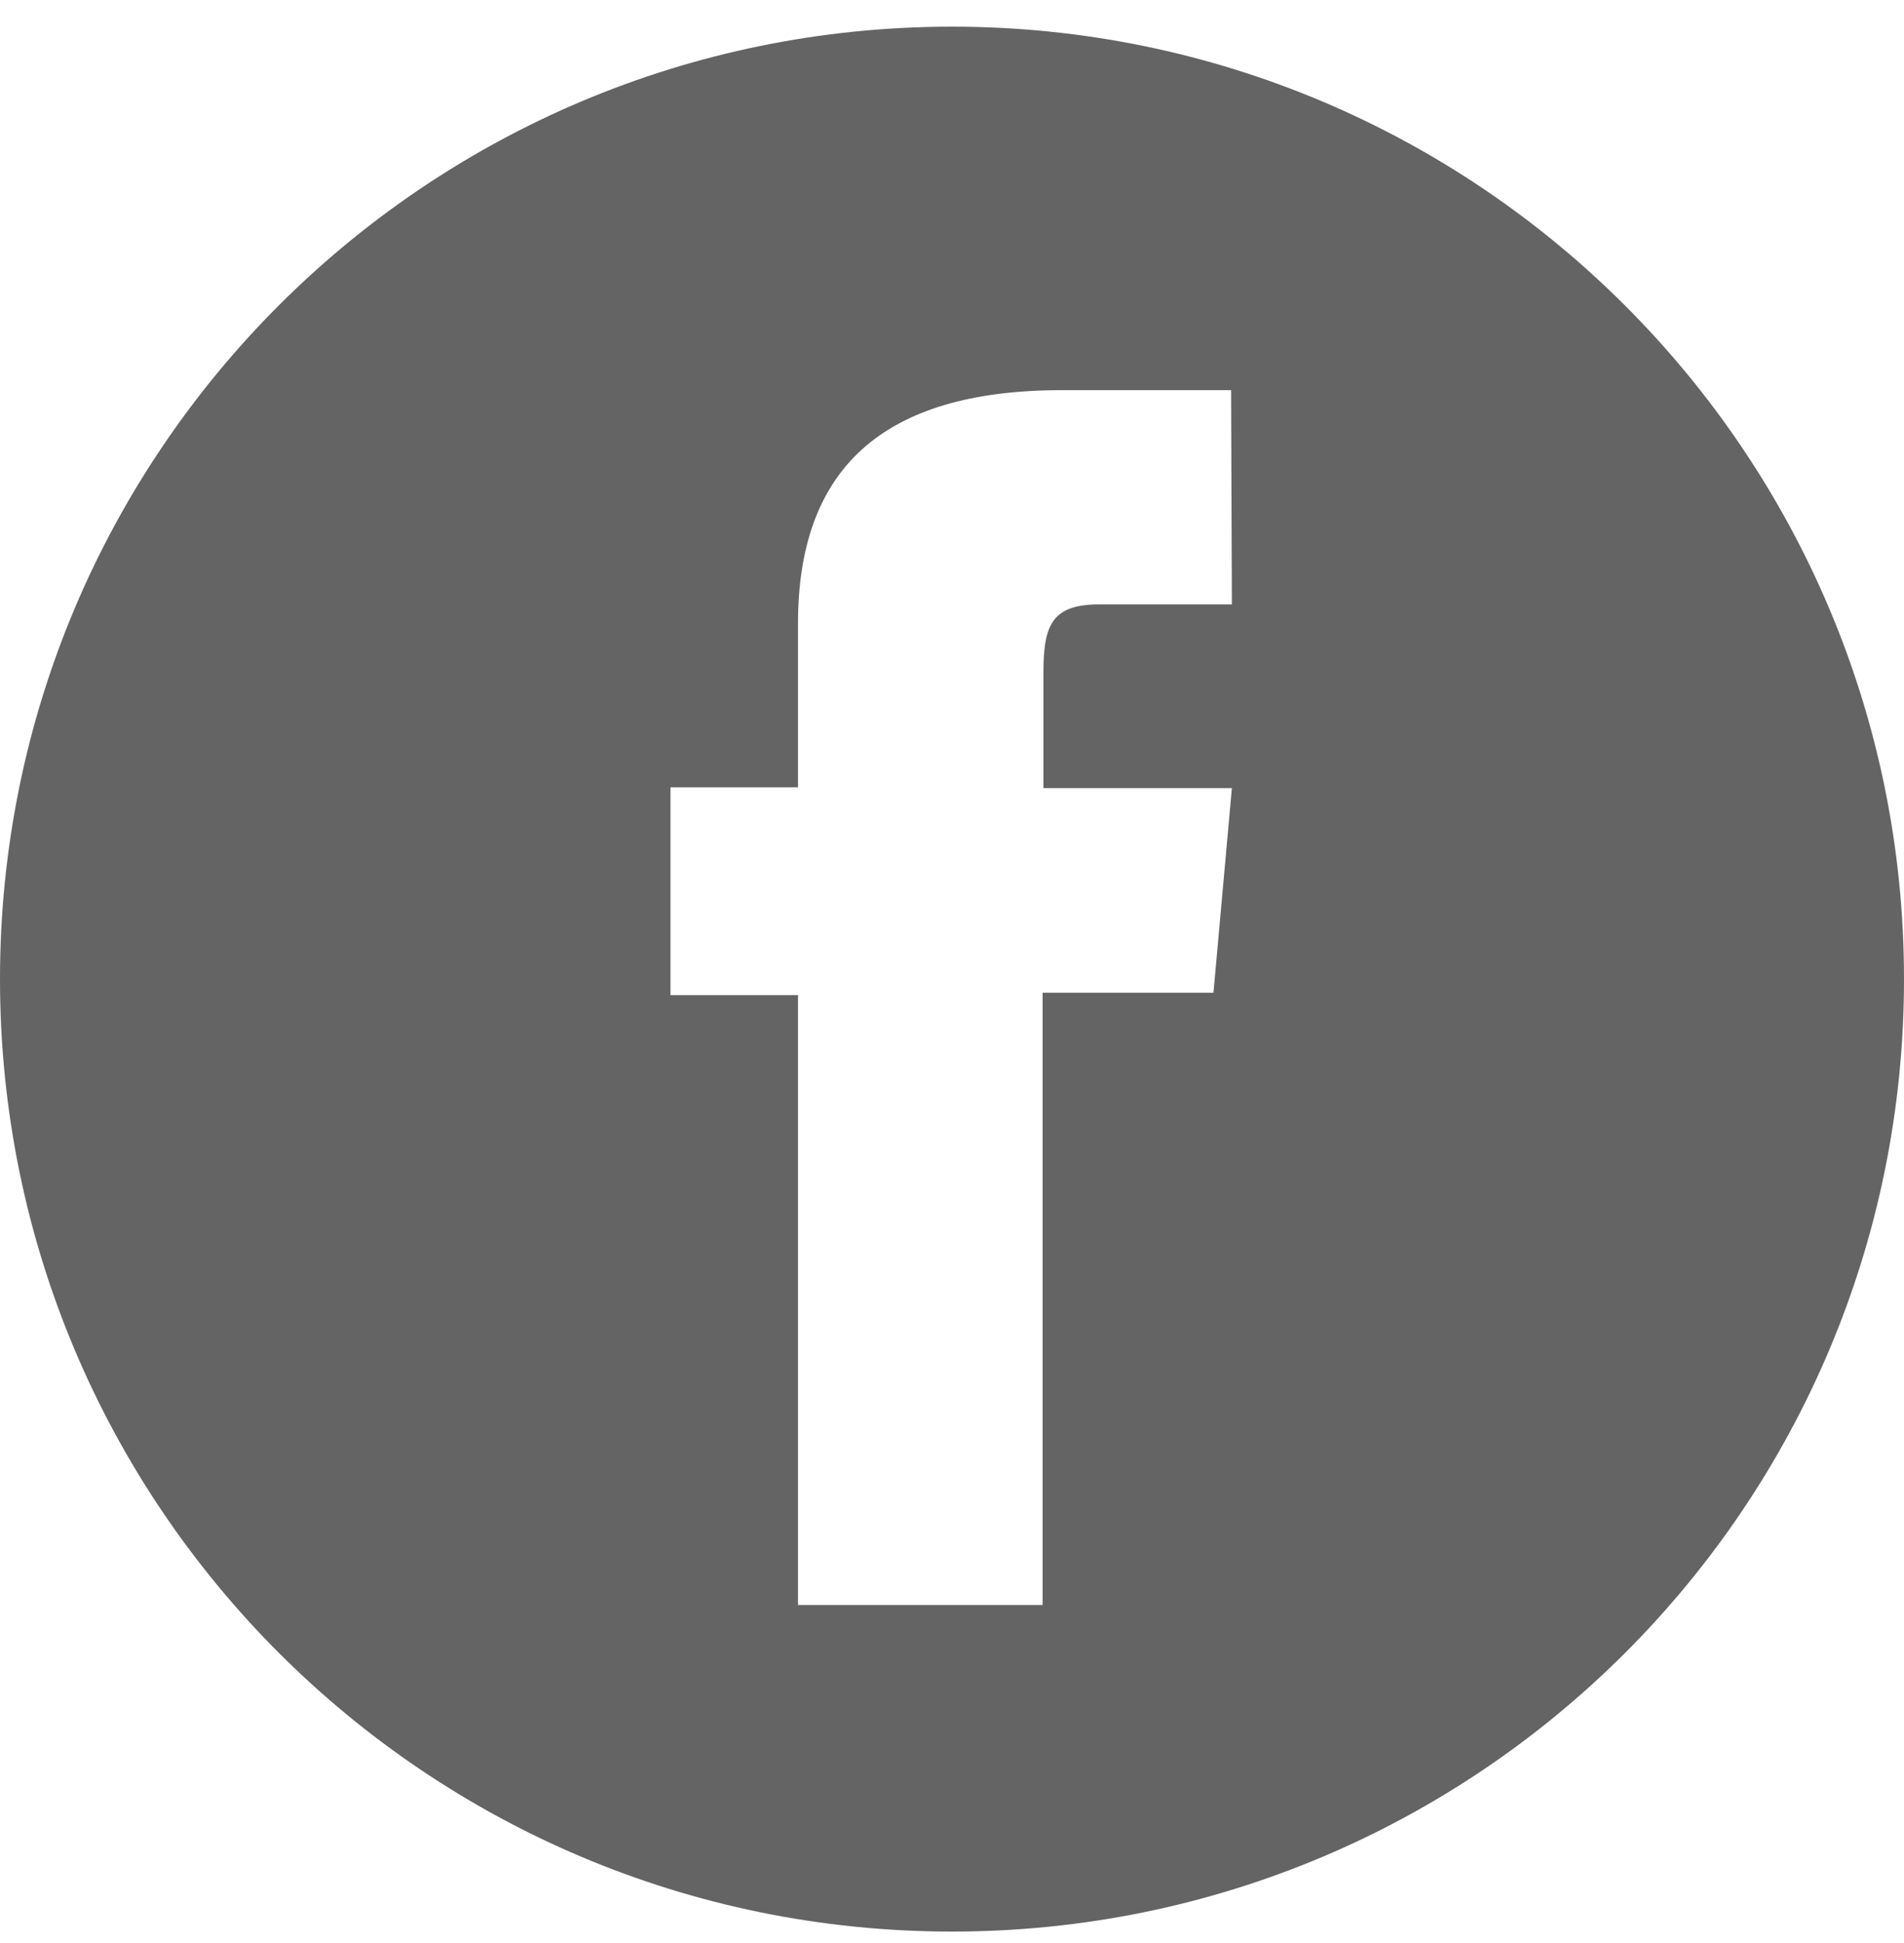
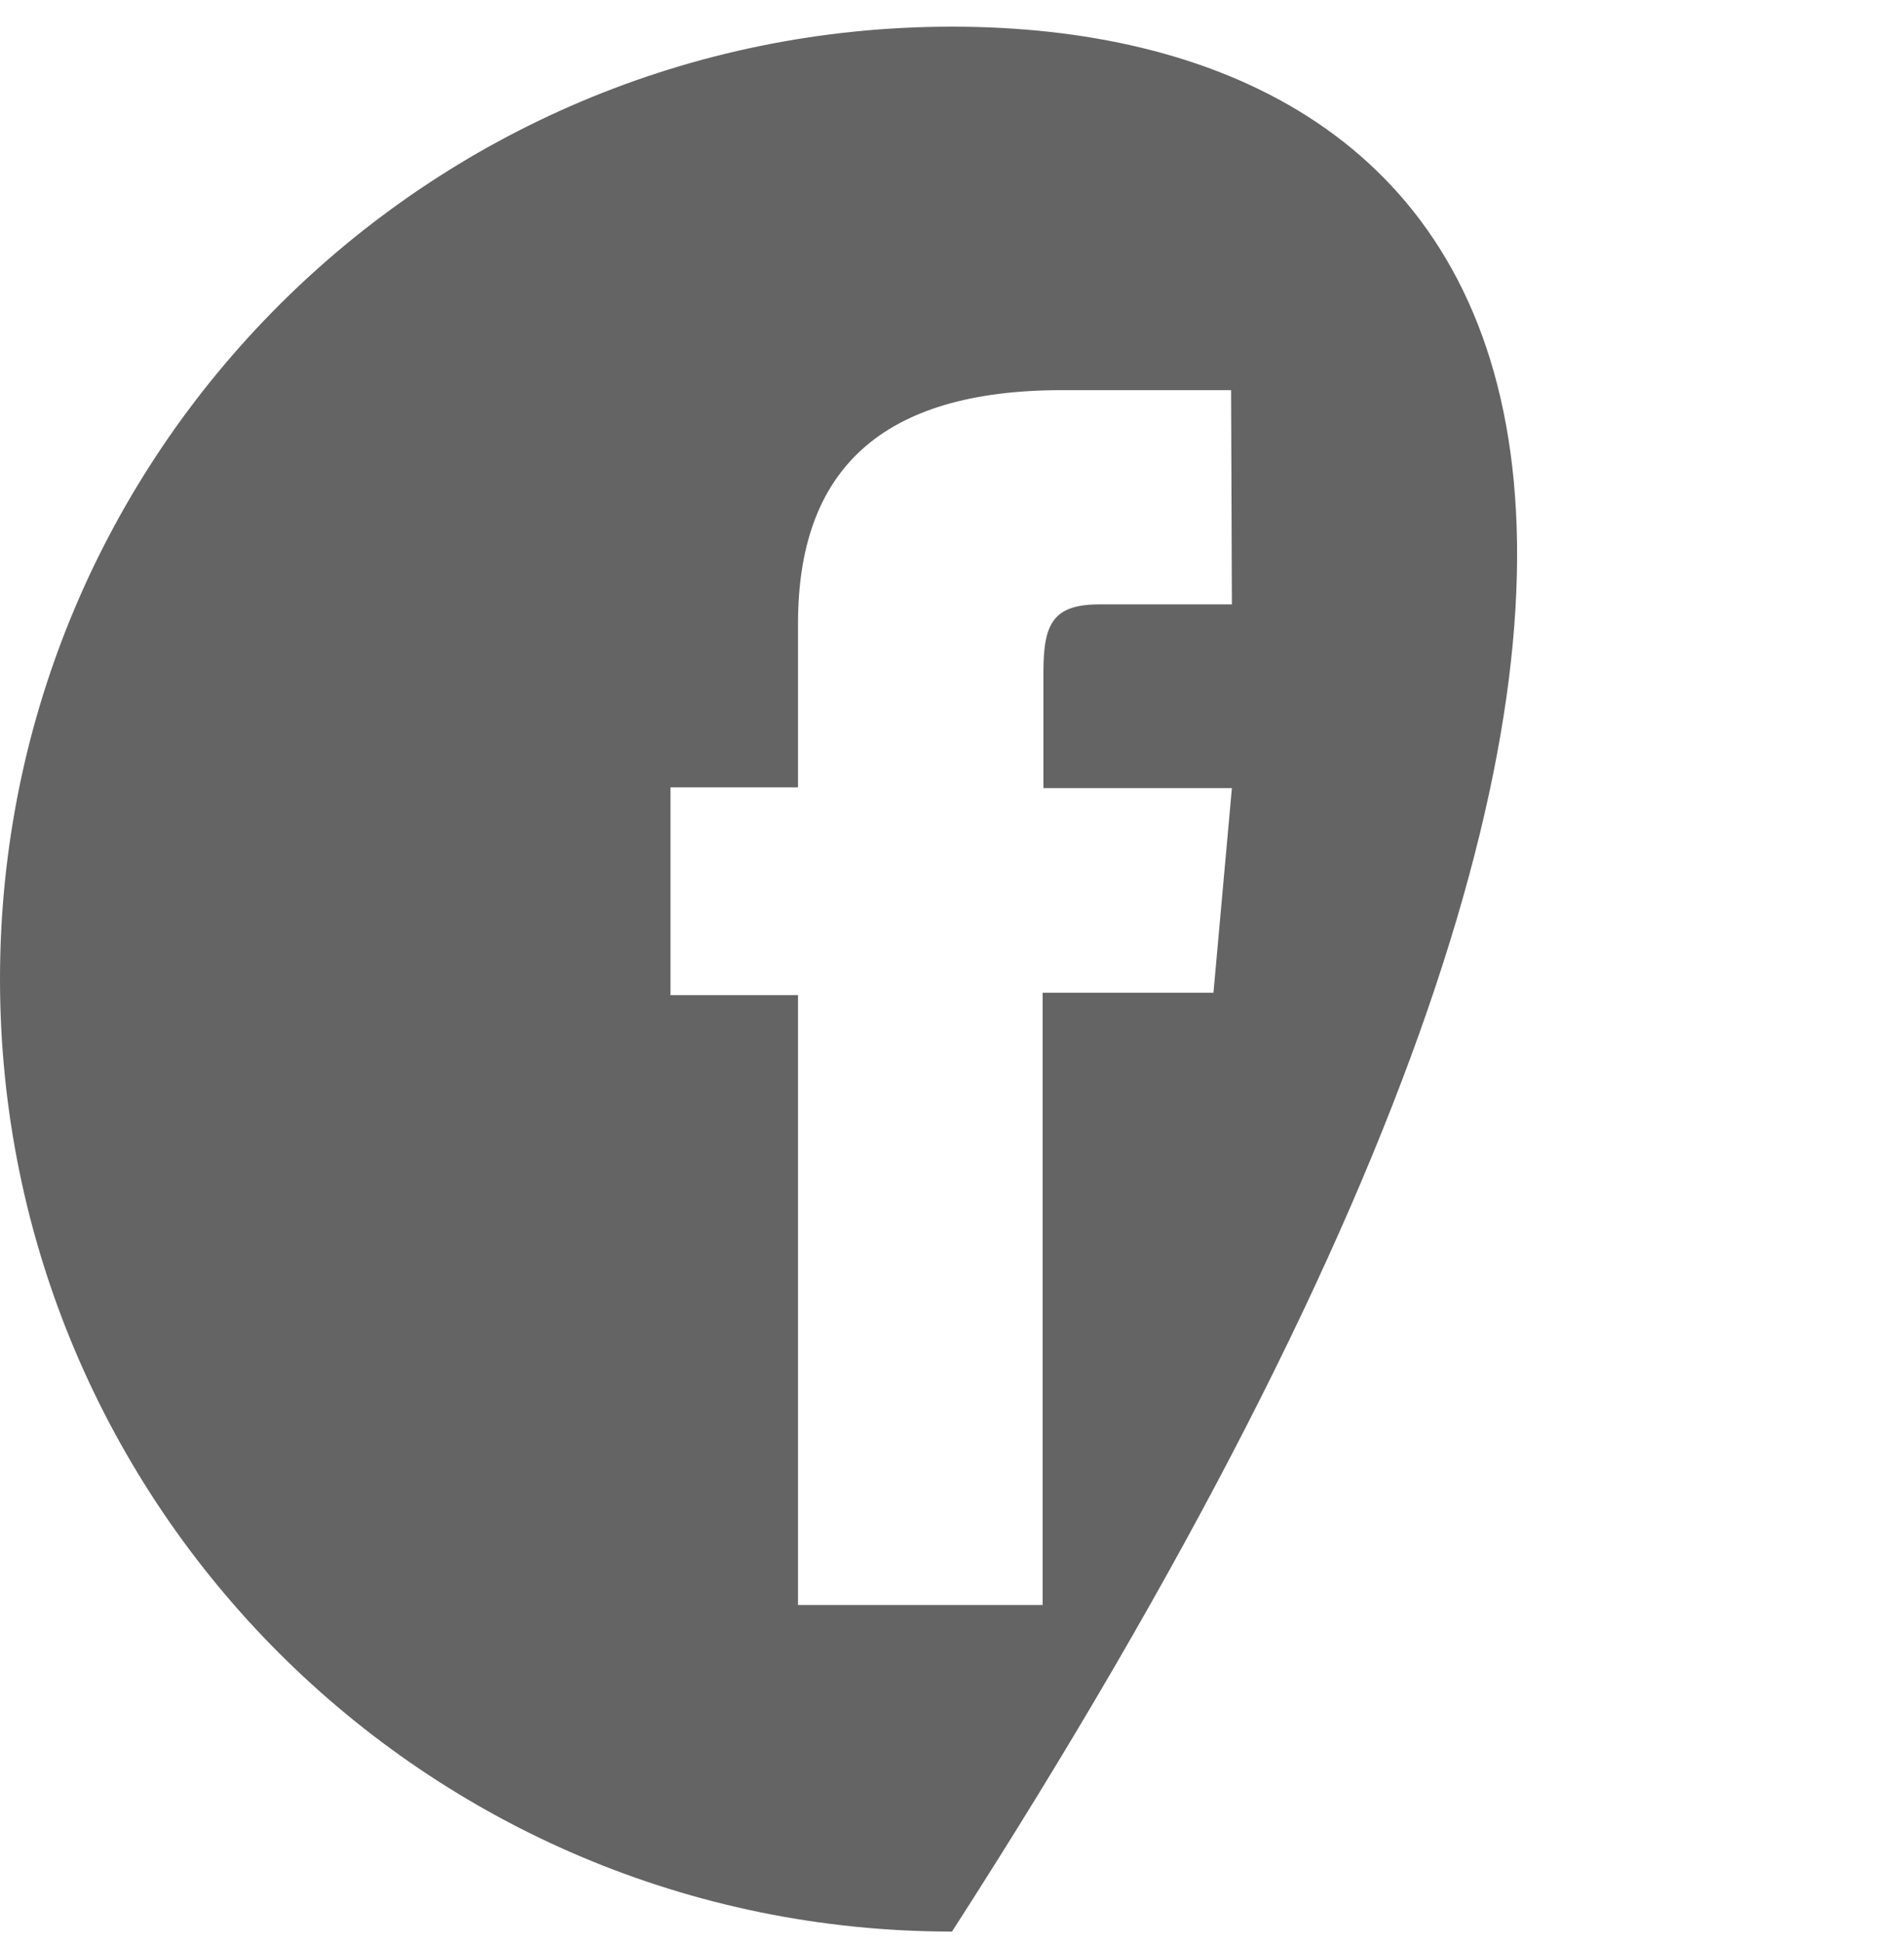
<svg xmlns="http://www.w3.org/2000/svg" width="50px" height="51px" viewBox="0 0 50 51" version="1.1">
  <title>facebook</title>
  <g id="facebook" stroke="none" fill="none" fill-rule="evenodd" stroke-width="1">
    <g fill="#636463" id="Shape">
-       <path d="M25,0.7 C11.184,0.7 0,11.884 0,25.7 C0,39.516 11.184,50.7 25,50.7 C38.816,50.7 50,39.516 50,25.7 C50,11.884 38.795,0.7 25,0.7 Z M32.35,15.864 C32.35,15.864 29.865,15.864 28.875,15.864 C27.654,15.864 27.401,16.37 27.401,17.633 C27.401,18.687 27.401,20.687 27.401,20.687 L32.35,20.687 L31.866,26.058 L27.38,26.058 L27.38,42.128 L20.956,42.128 L20.956,26.121 L17.607,26.121 L17.607,20.666 L20.956,20.666 C20.956,20.666 20.956,19.887 20.956,16.37 C20.956,12.347 23.126,10.241 27.885,10.241 C28.665,10.241 32.329,10.241 32.329,10.241 L32.35,15.864 L32.35,15.864 Z" fill-rule="nonzero" />
+       <path d="M25,0.7 C11.184,0.7 0,11.884 0,25.7 C0,39.516 11.184,50.7 25,50.7 C50,11.884 38.795,0.7 25,0.7 Z M32.35,15.864 C32.35,15.864 29.865,15.864 28.875,15.864 C27.654,15.864 27.401,16.37 27.401,17.633 C27.401,18.687 27.401,20.687 27.401,20.687 L32.35,20.687 L31.866,26.058 L27.38,26.058 L27.38,42.128 L20.956,42.128 L20.956,26.121 L17.607,26.121 L17.607,20.666 L20.956,20.666 C20.956,20.666 20.956,19.887 20.956,16.37 C20.956,12.347 23.126,10.241 27.885,10.241 C28.665,10.241 32.329,10.241 32.329,10.241 L32.35,15.864 L32.35,15.864 Z" fill-rule="nonzero" />
    </g>
  </g>
</svg>